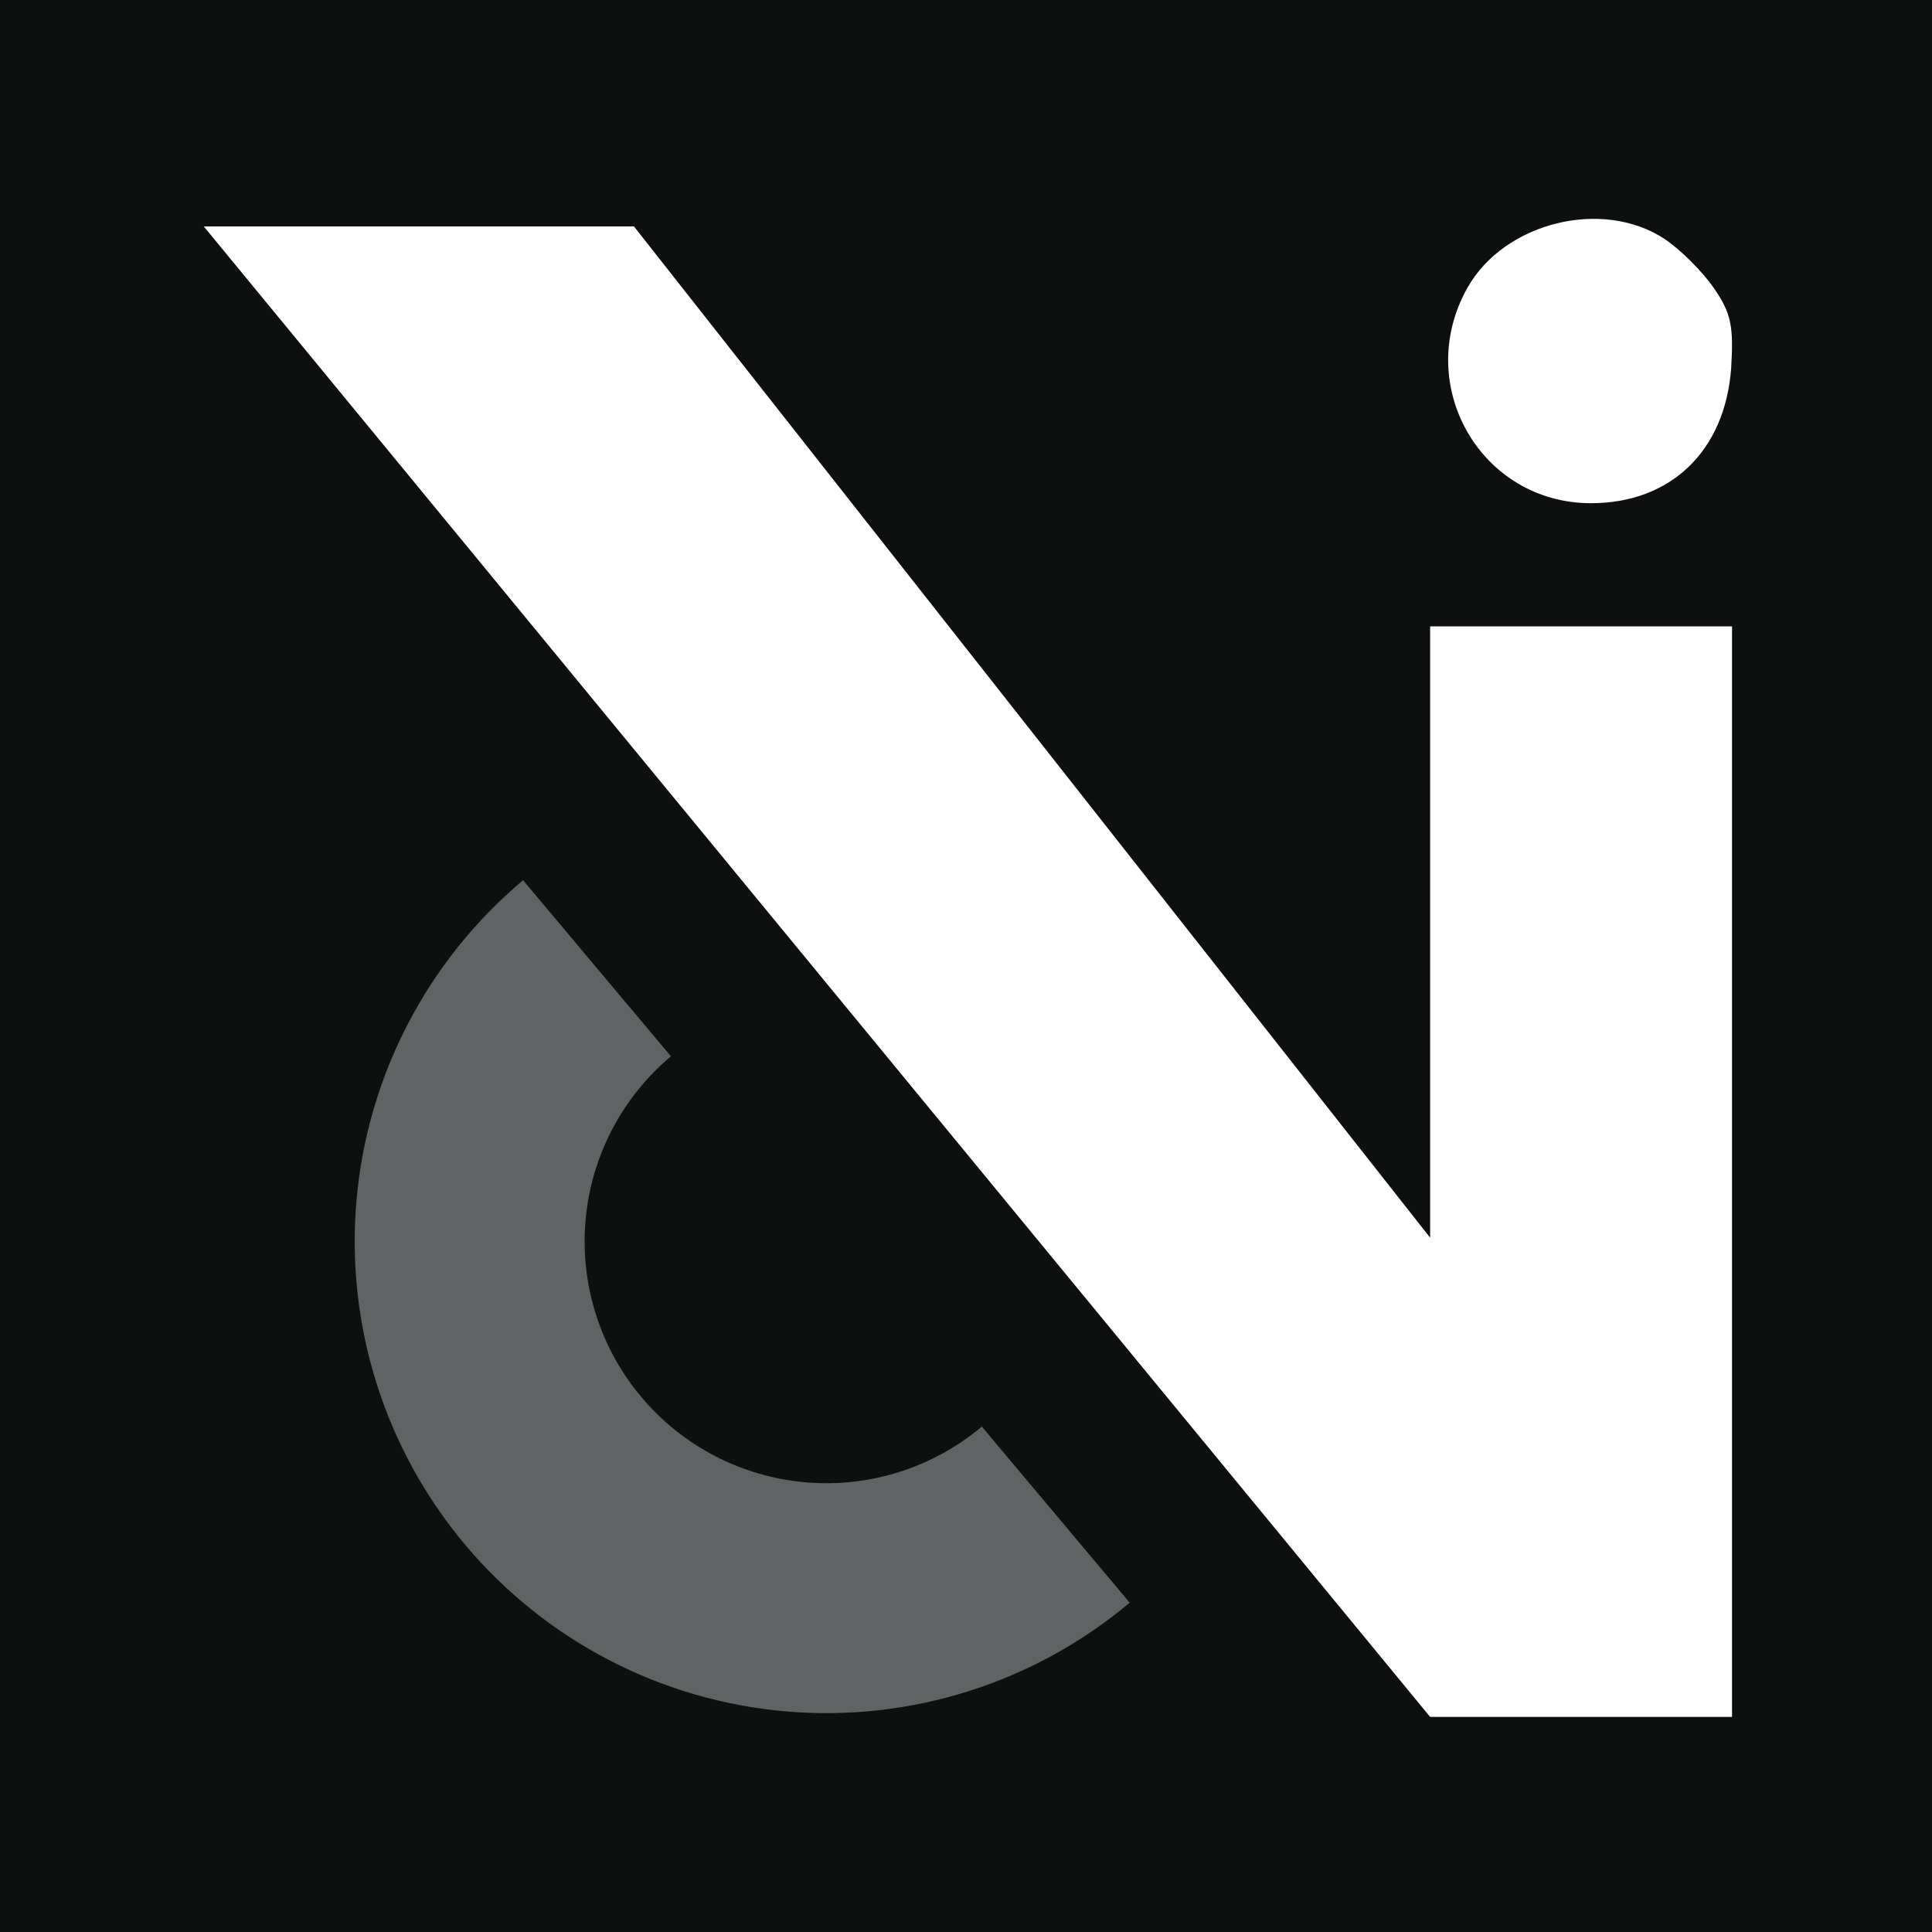
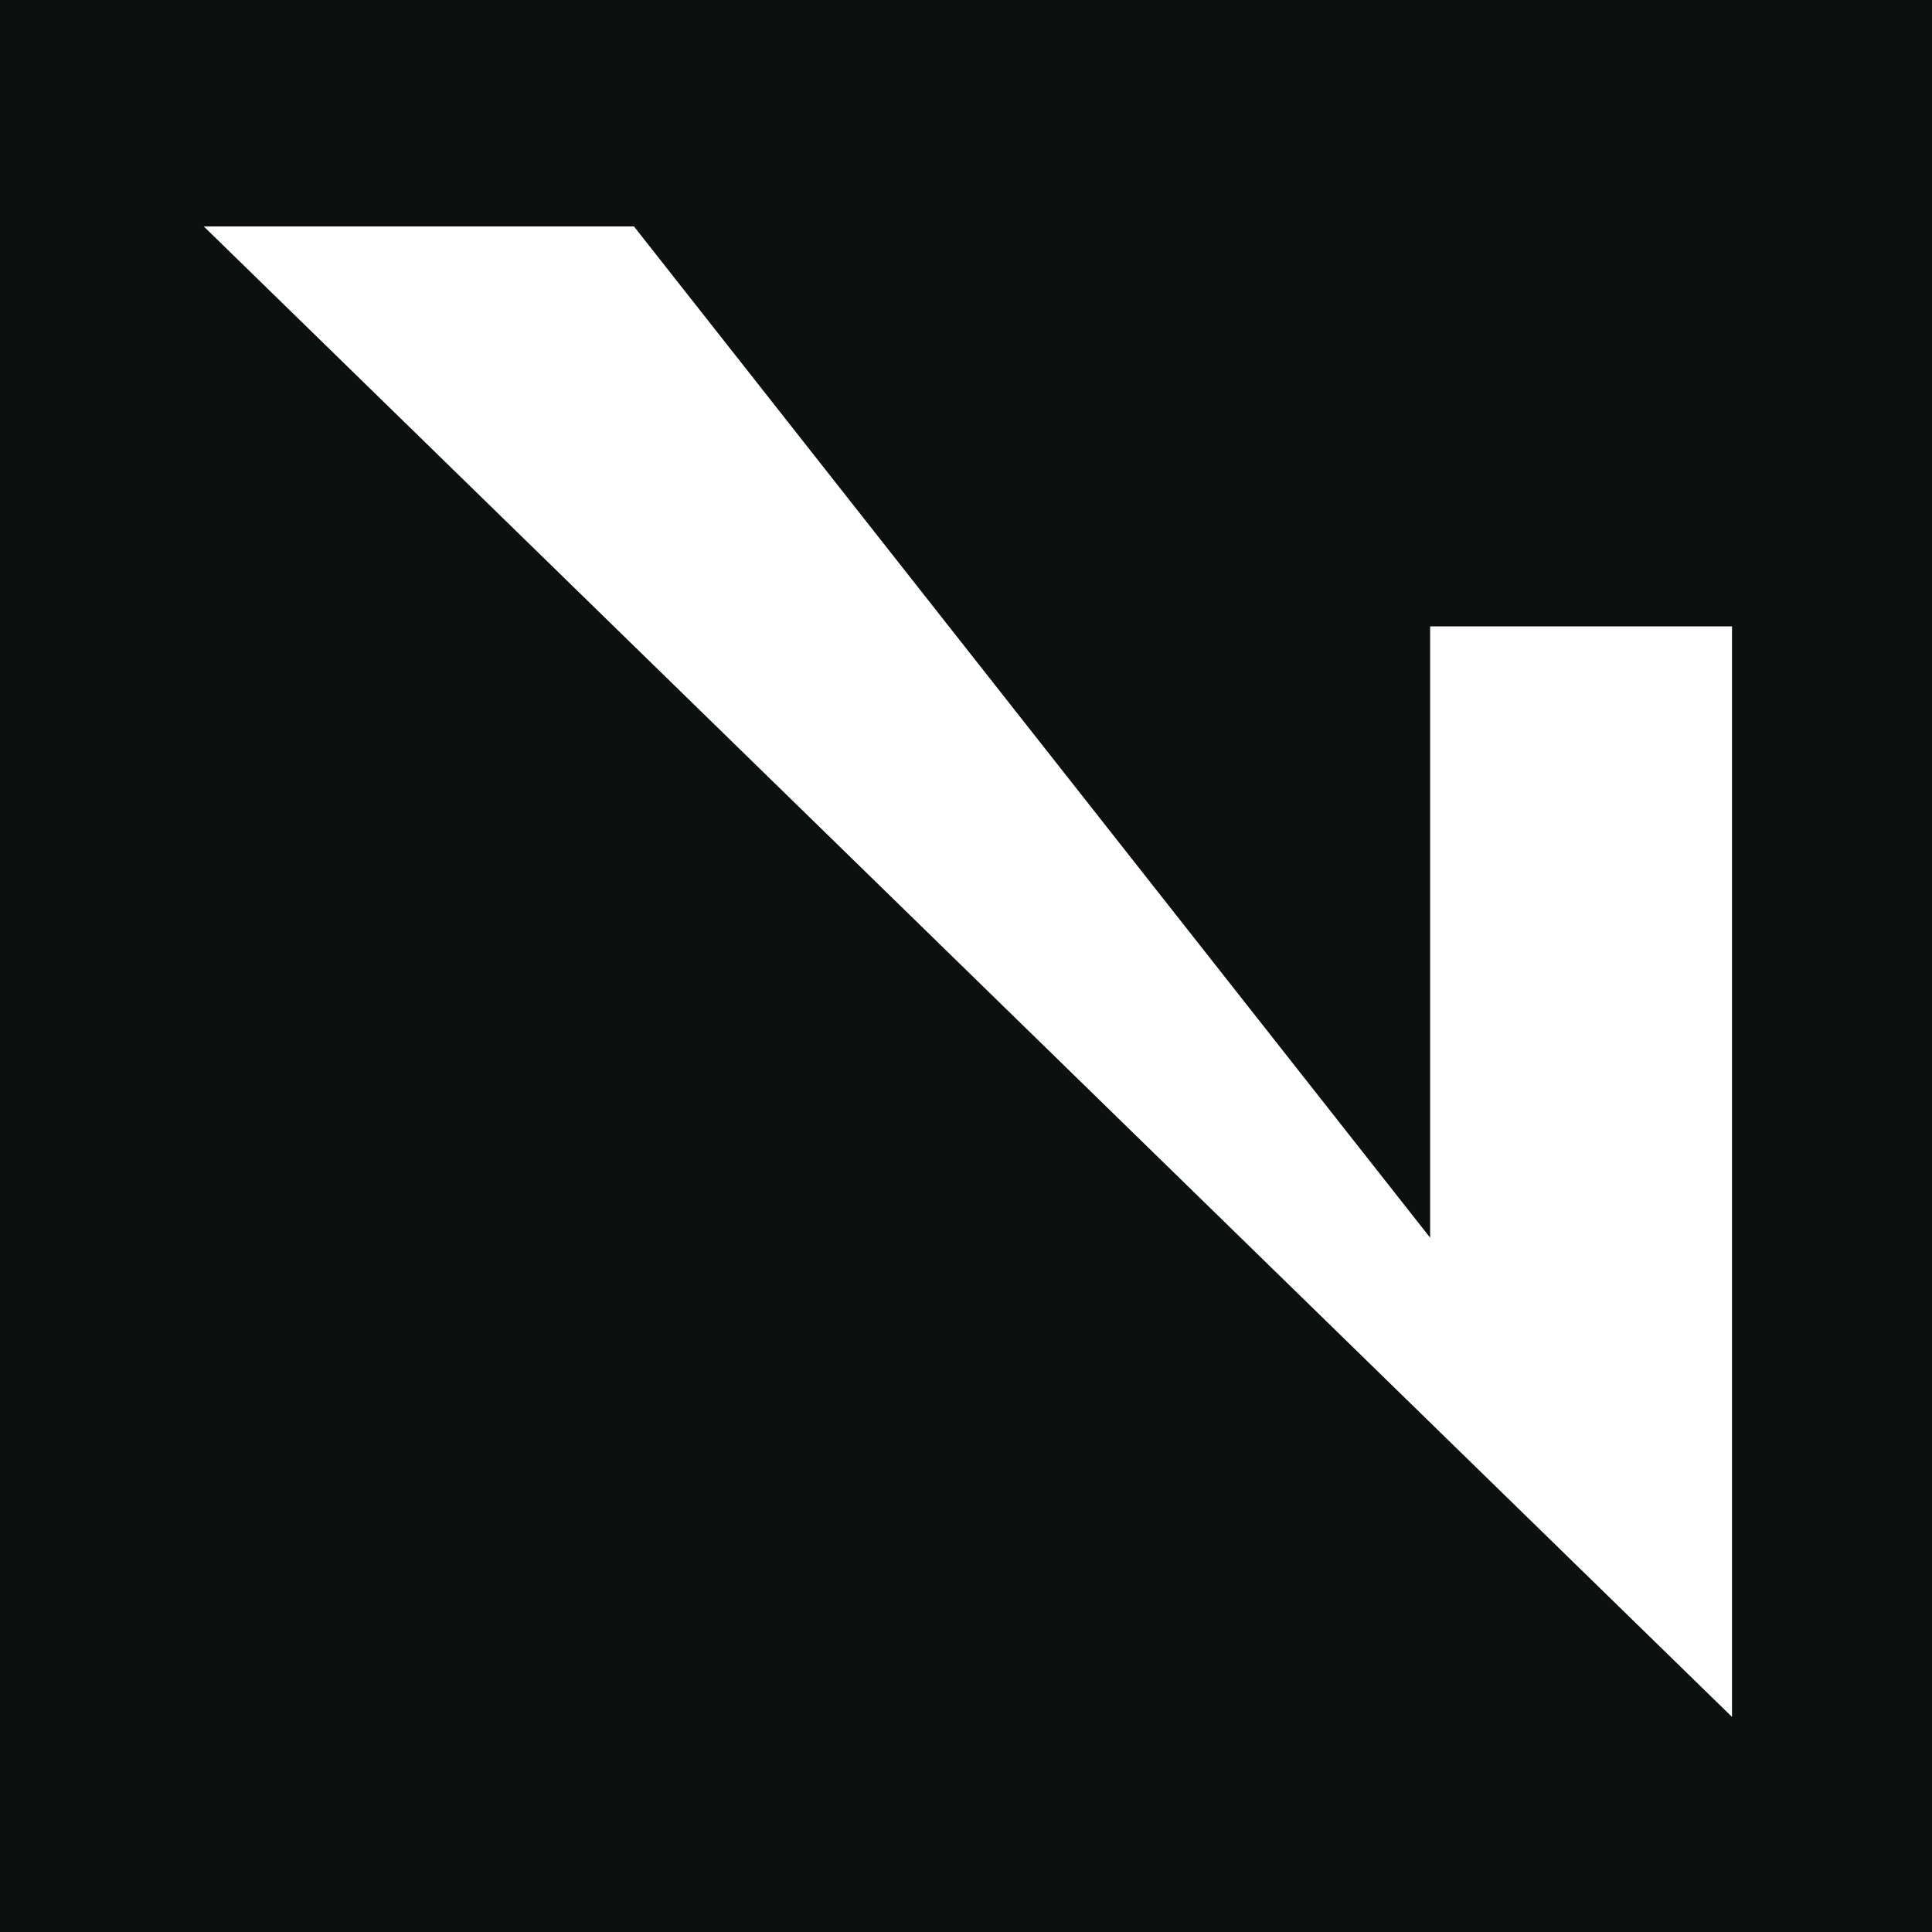
<svg xmlns="http://www.w3.org/2000/svg" width="256" height="256" viewBox="0 0 256 256" fill="none">
  <rect width="256" height="256" fill="#0E1010" />
-   <path d="M27 30H84L189.5 164V83H229.5V227.5H189.5L27 30Z" fill="white" />
-   <path d="M220.613 31.697C222.664 33.064 225.627 36.026 227.108 38.191C229.387 41.495 229.729 43.204 229.387 48.787C228.589 59.725 221.411 66.676 210.815 66.676C196.231 66.676 187.229 51.066 194.408 38.191C199.307 29.418 212.41 26.227 220.613 31.697Z" fill="white" />
-   <path d="M69.311 116.635C56.616 127.294 48.675 142.559 47.236 159.073C45.797 175.586 50.976 191.995 61.635 204.69C72.294 217.384 87.559 225.324 104.073 226.764C120.586 228.203 136.995 223.024 149.69 212.365L130.099 189.033C123.592 194.496 115.182 197.15 106.718 196.413C98.254 195.675 90.43 191.605 84.967 185.099C79.504 178.592 76.85 170.182 77.587 161.718C78.325 153.255 82.395 145.431 88.901 139.967L69.311 116.635Z" fill="#5F6363" />
+   <path d="M27 30H84L189.5 164V83H229.5V227.5L27 30Z" fill="white" />
</svg>